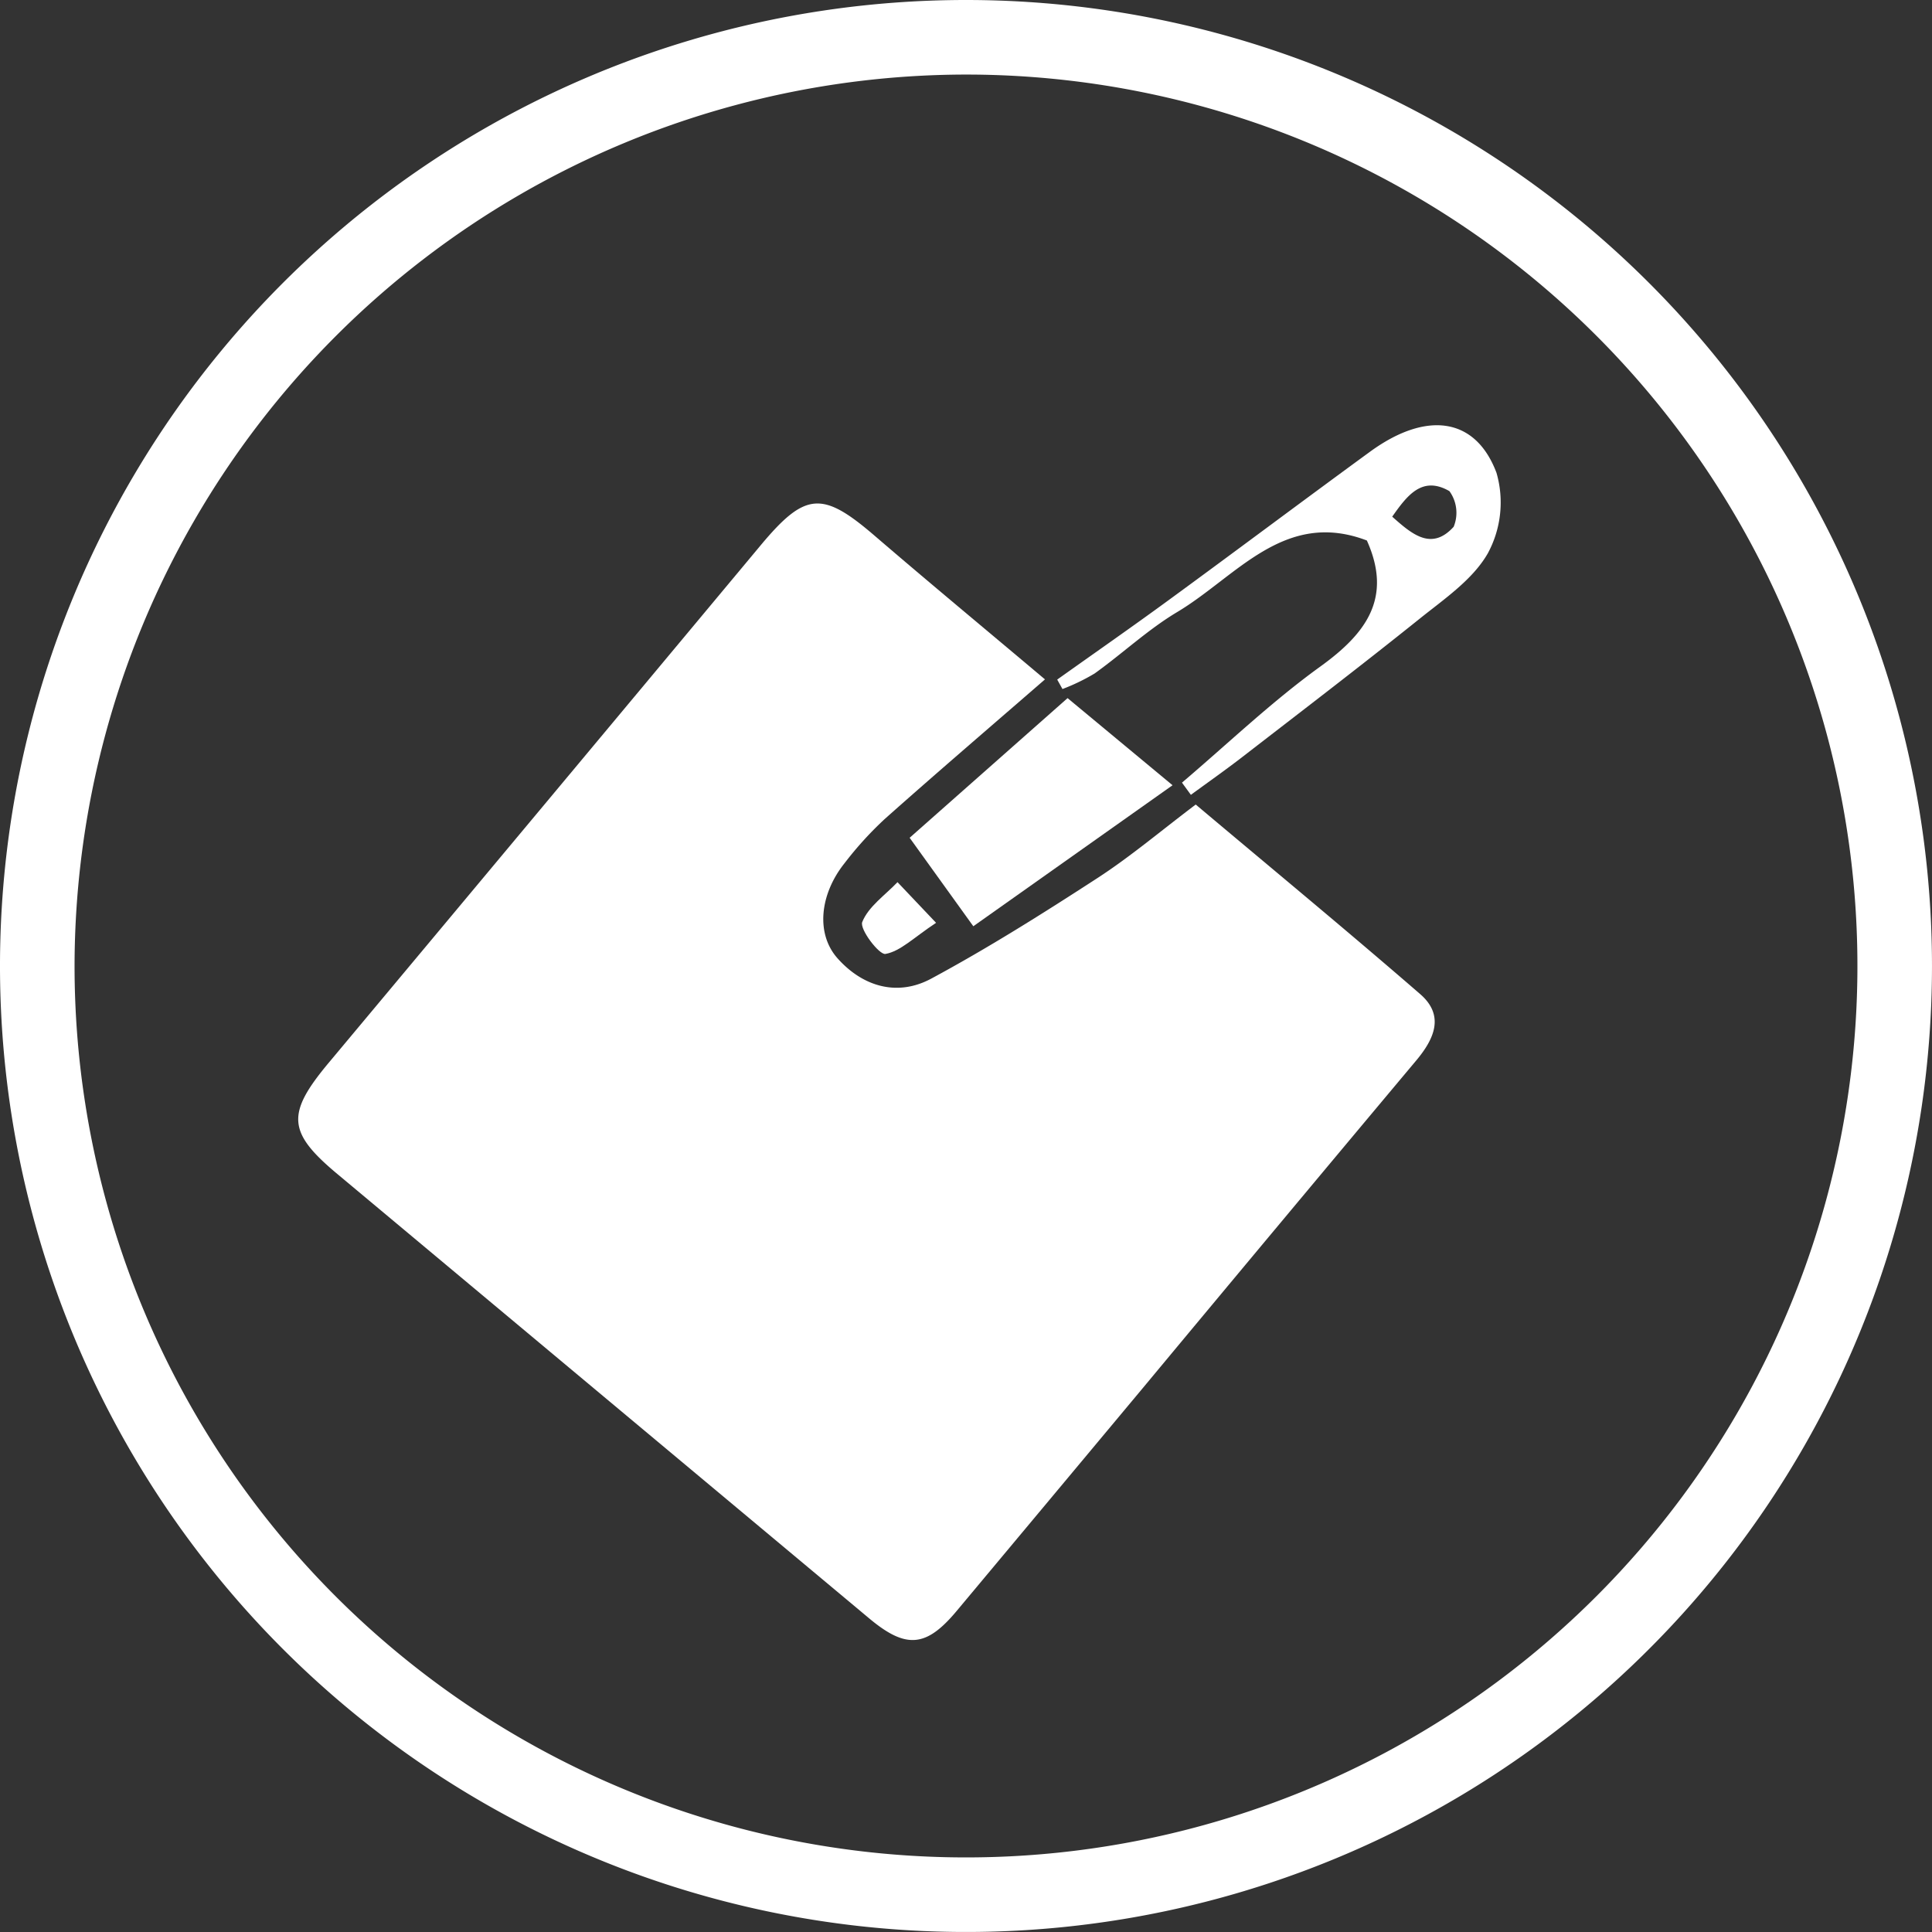
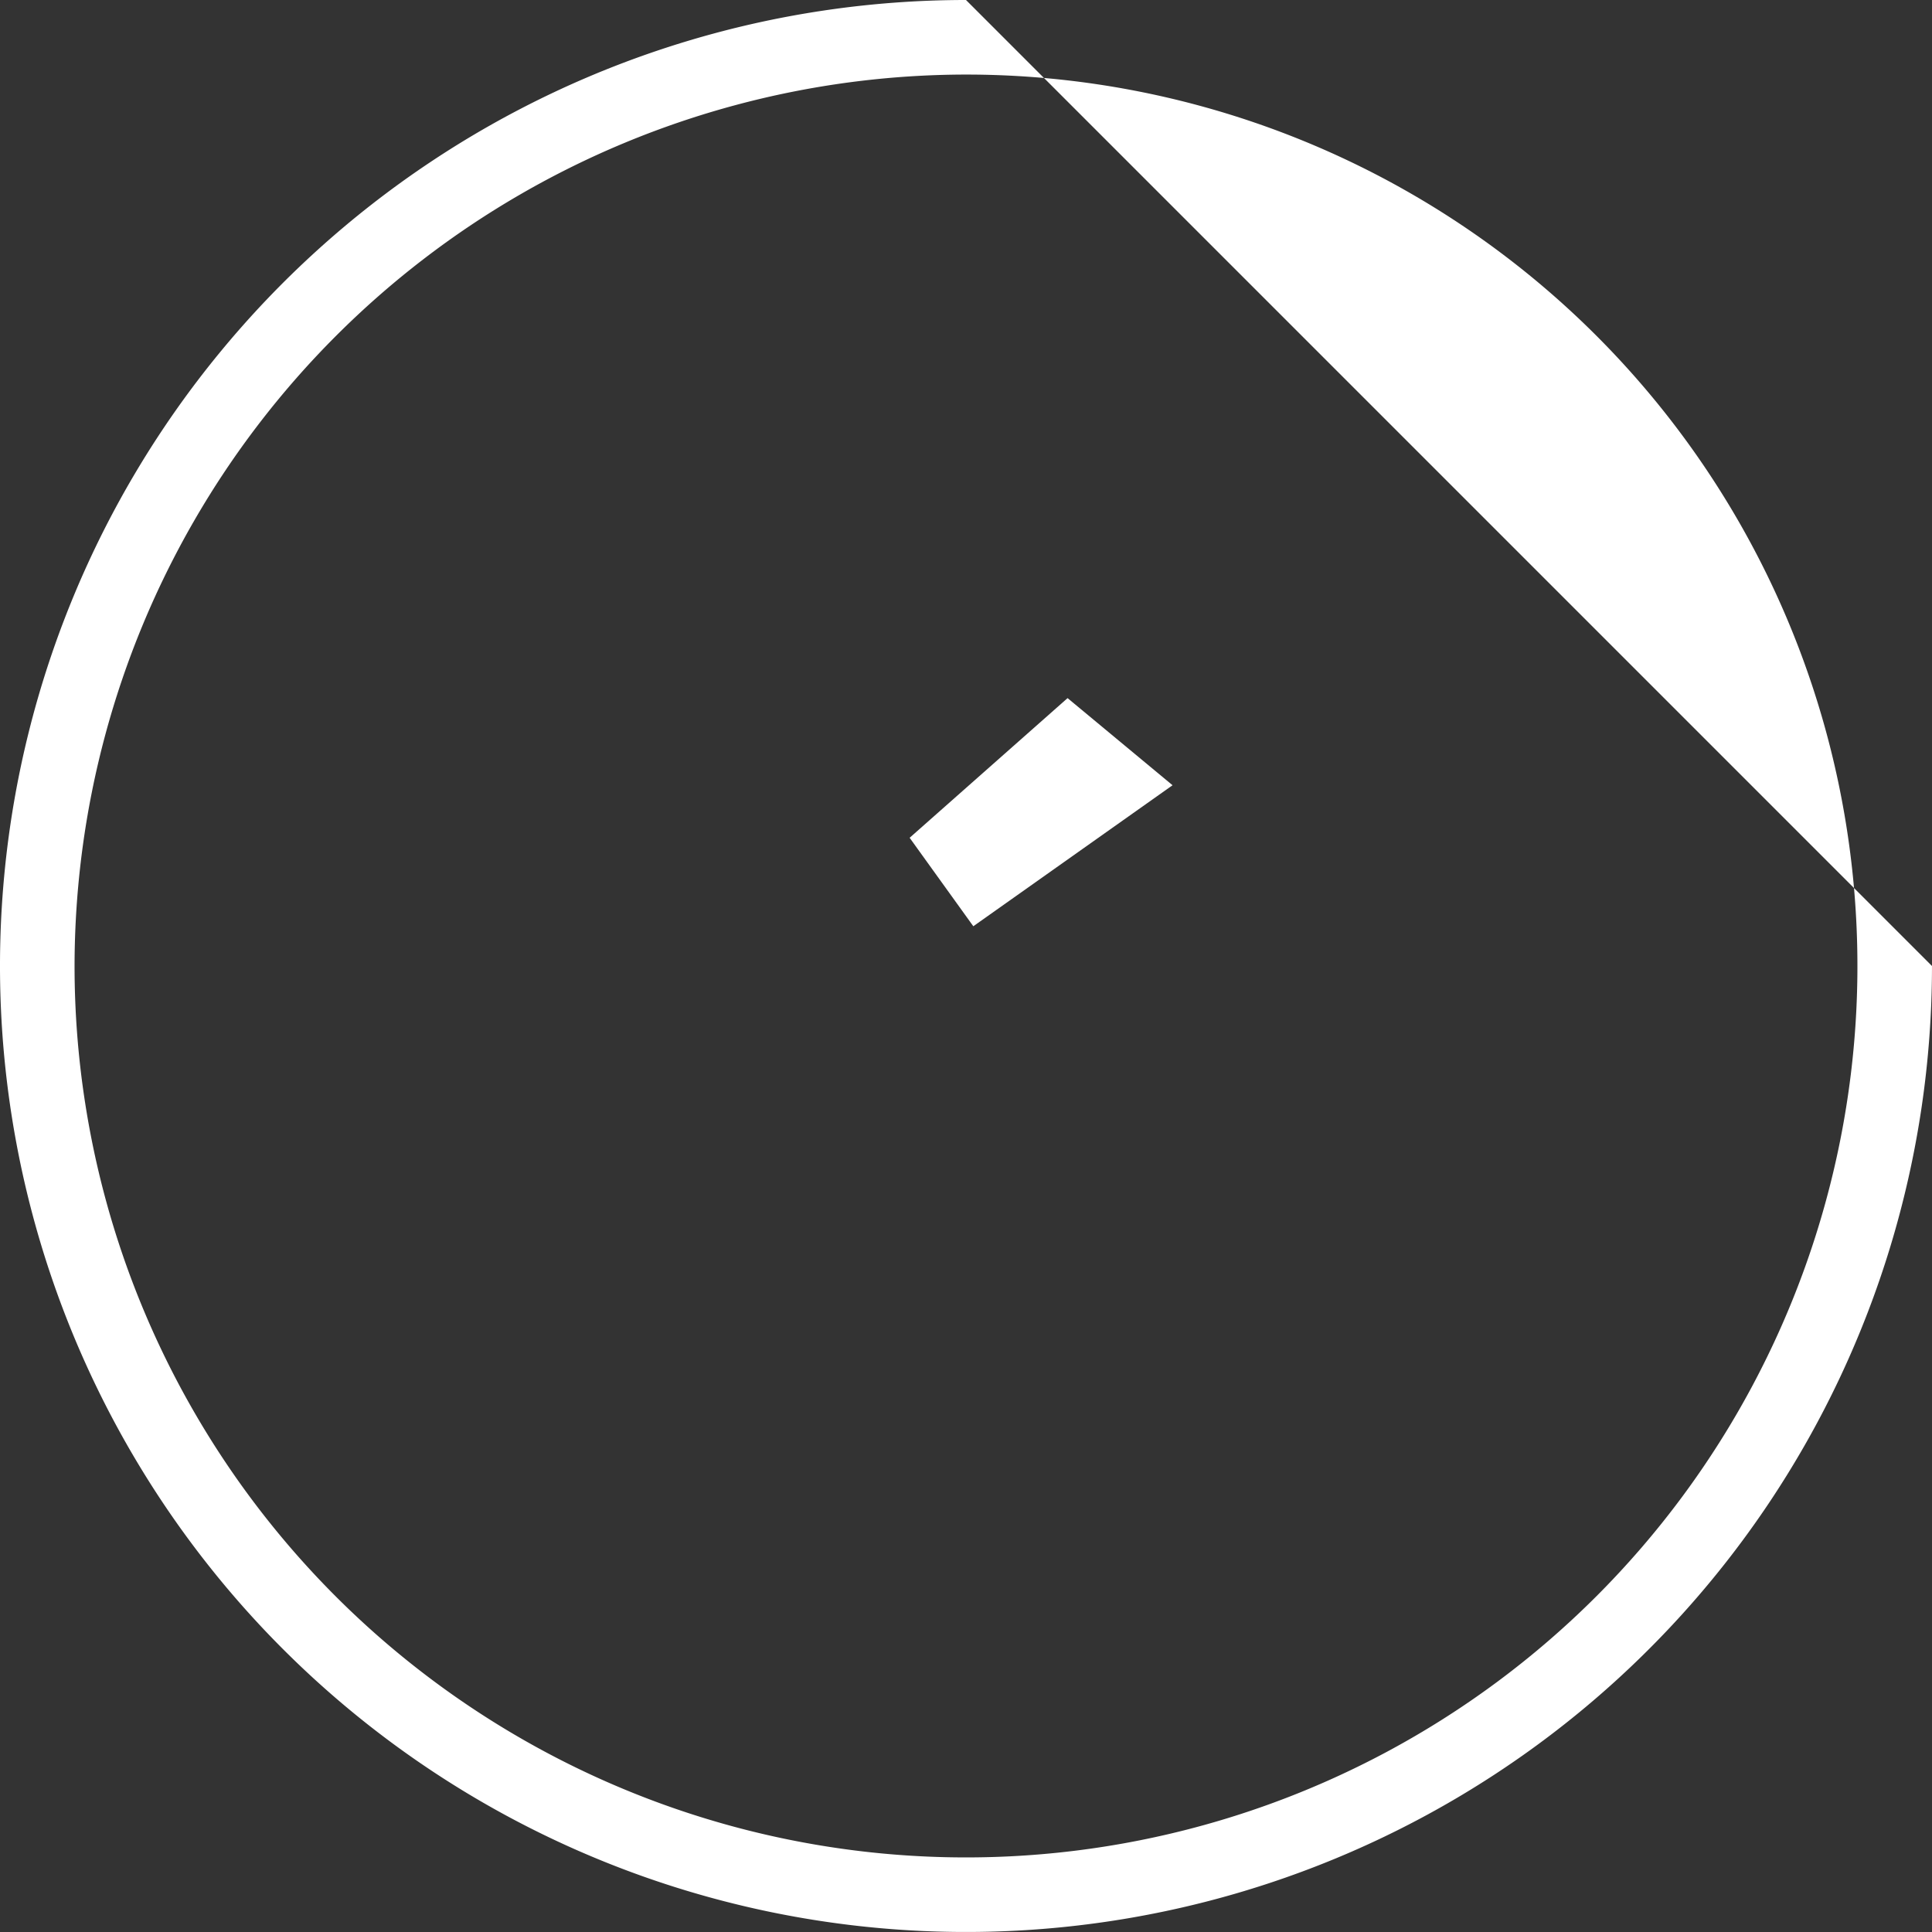
<svg xmlns="http://www.w3.org/2000/svg" viewBox="0 0 129.561 129.561">
  <rect x="0" y="0" width="129.561" height="129.561" fill="#333333" stroke="none" />
  <title>carre_rouge</title>
  <g id="Calque_2" data-name="Calque 2">
    <g id="page_5_interets_et_compétences_" data-name="page 5 (interets et compétences)">
      <g id="Interets">
        <g id="carre_rouge">
          <g>
-             <path d="M70.076,45.56c-3.81,3.31-7.312,6.306-10.753,9.37a23.569,23.569,0,0,0-2.692,2.963c-1.669,2.097-1.925,4.735-.464,6.374,1.708,1.916,4.03,2.574,6.283,1.36,3.817-2.056,7.5-4.377,11.14-6.74,2.223-1.443,4.261-3.172,6.596-4.934,5.029,4.233,10.093,8.413,15.053,12.713,1.646,1.427.957,2.991-.263,4.447Q85.787,82.079,76.64,93.081,70.387,100.575,64.127,108.064c-2.03,2.42-3.383,2.517-5.837.467q-17.836-14.901-35.67-29.804c-3.347-2.795-3.433-4.038-.575-7.458q14.491-17.339,28.961-34.696c2.996-3.59,4.14-3.66,7.639-.653C62.346,39.1,66.104,42.214,70.076,45.56Z" style="fill: #fff" />
-             <path d="M79.264,52.484c3.081-2.616,6.017-5.432,9.284-7.79,3.077-2.22,4.842-4.605,3.115-8.448-5.538-2.112-8.748,2.427-12.714,4.795-1.966,1.174-3.67,2.782-5.543,4.123a13.562,13.562,0,0,1-2.156,1.043l-.353-.634c2.495-1.776,5.01-3.525,7.482-5.334C82.889,36.943,87.358,33.59,91.87,30.296c3.762-2.746,7.074-2.342,8.486,1.413a7.171,7.171,0,0,1-.58,5.394c-1.008,1.767-2.926,3.066-4.586,4.399-3.917,3.144-7.909,6.193-11.883,9.266-1.128.872-2.296,1.691-3.446,2.534Zm14.098-17.836c1.322,1.175,2.636,2.316,4.122.678a2.478,2.478,0,0,0-.285-2.39C95.36,31.875,94.35,33.25,93.362,34.648Z" style="fill: #fff" />
            <path d="M71.592,46.816l7.04,5.843-13.361,9.456-4.27-5.933Z" style="fill: #fff" />
-             <path d="M62.774,61.885c-1.511.999-2.39,1.91-3.397,2.087-.42.074-1.744-1.665-1.555-2.14.415-1.04,1.533-1.8,2.365-2.674Z" style="fill: #fff" />
          </g>
-           <path d="M64.78,5A59.78,59.78,0,1,1,5,64.78,59.848,59.848,0,0,1,64.78,5m0-5a64.78,64.78,0,1,0,64.78,64.78A64.78,64.78,0,0,0,64.78,0Z" style="fill: #fff" />
+           <path d="M64.78,5A59.78,59.78,0,1,1,5,64.78,59.848,59.848,0,0,1,64.78,5m0-5a64.78,64.78,0,1,0,64.78,64.78Z" style="fill: #fff" />
        </g>
      </g>
    </g>
  </g>
</svg>